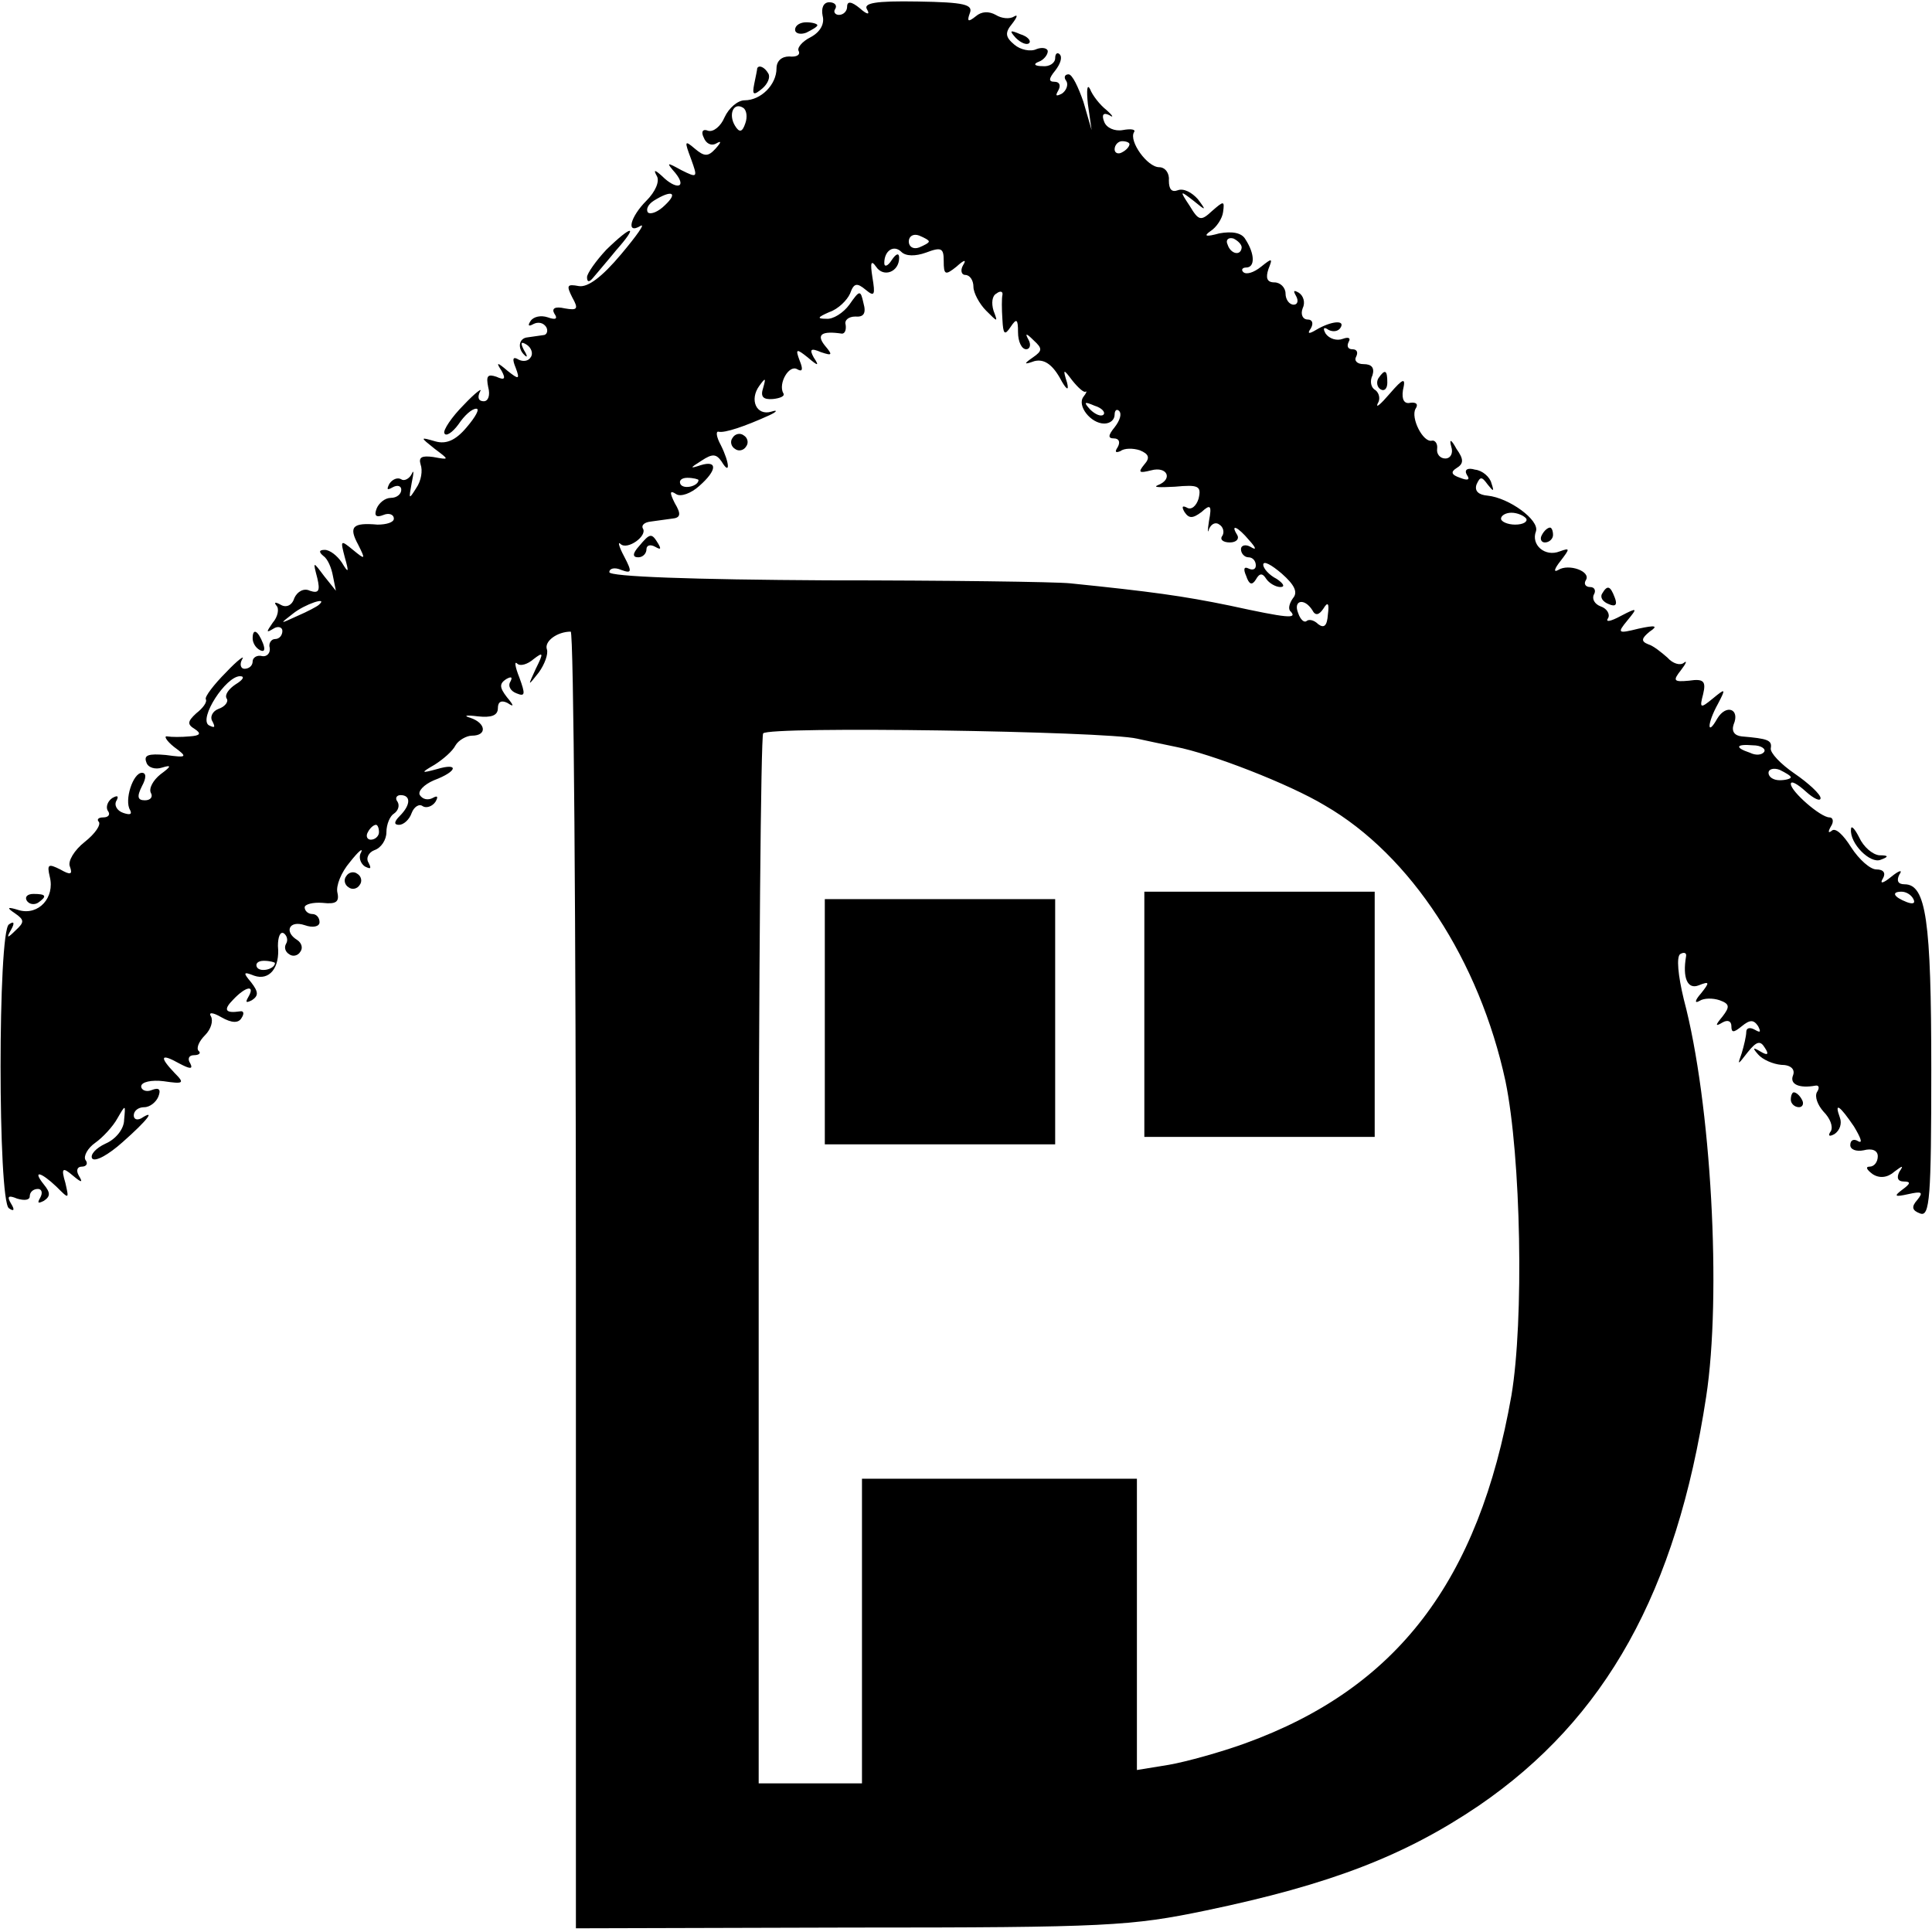
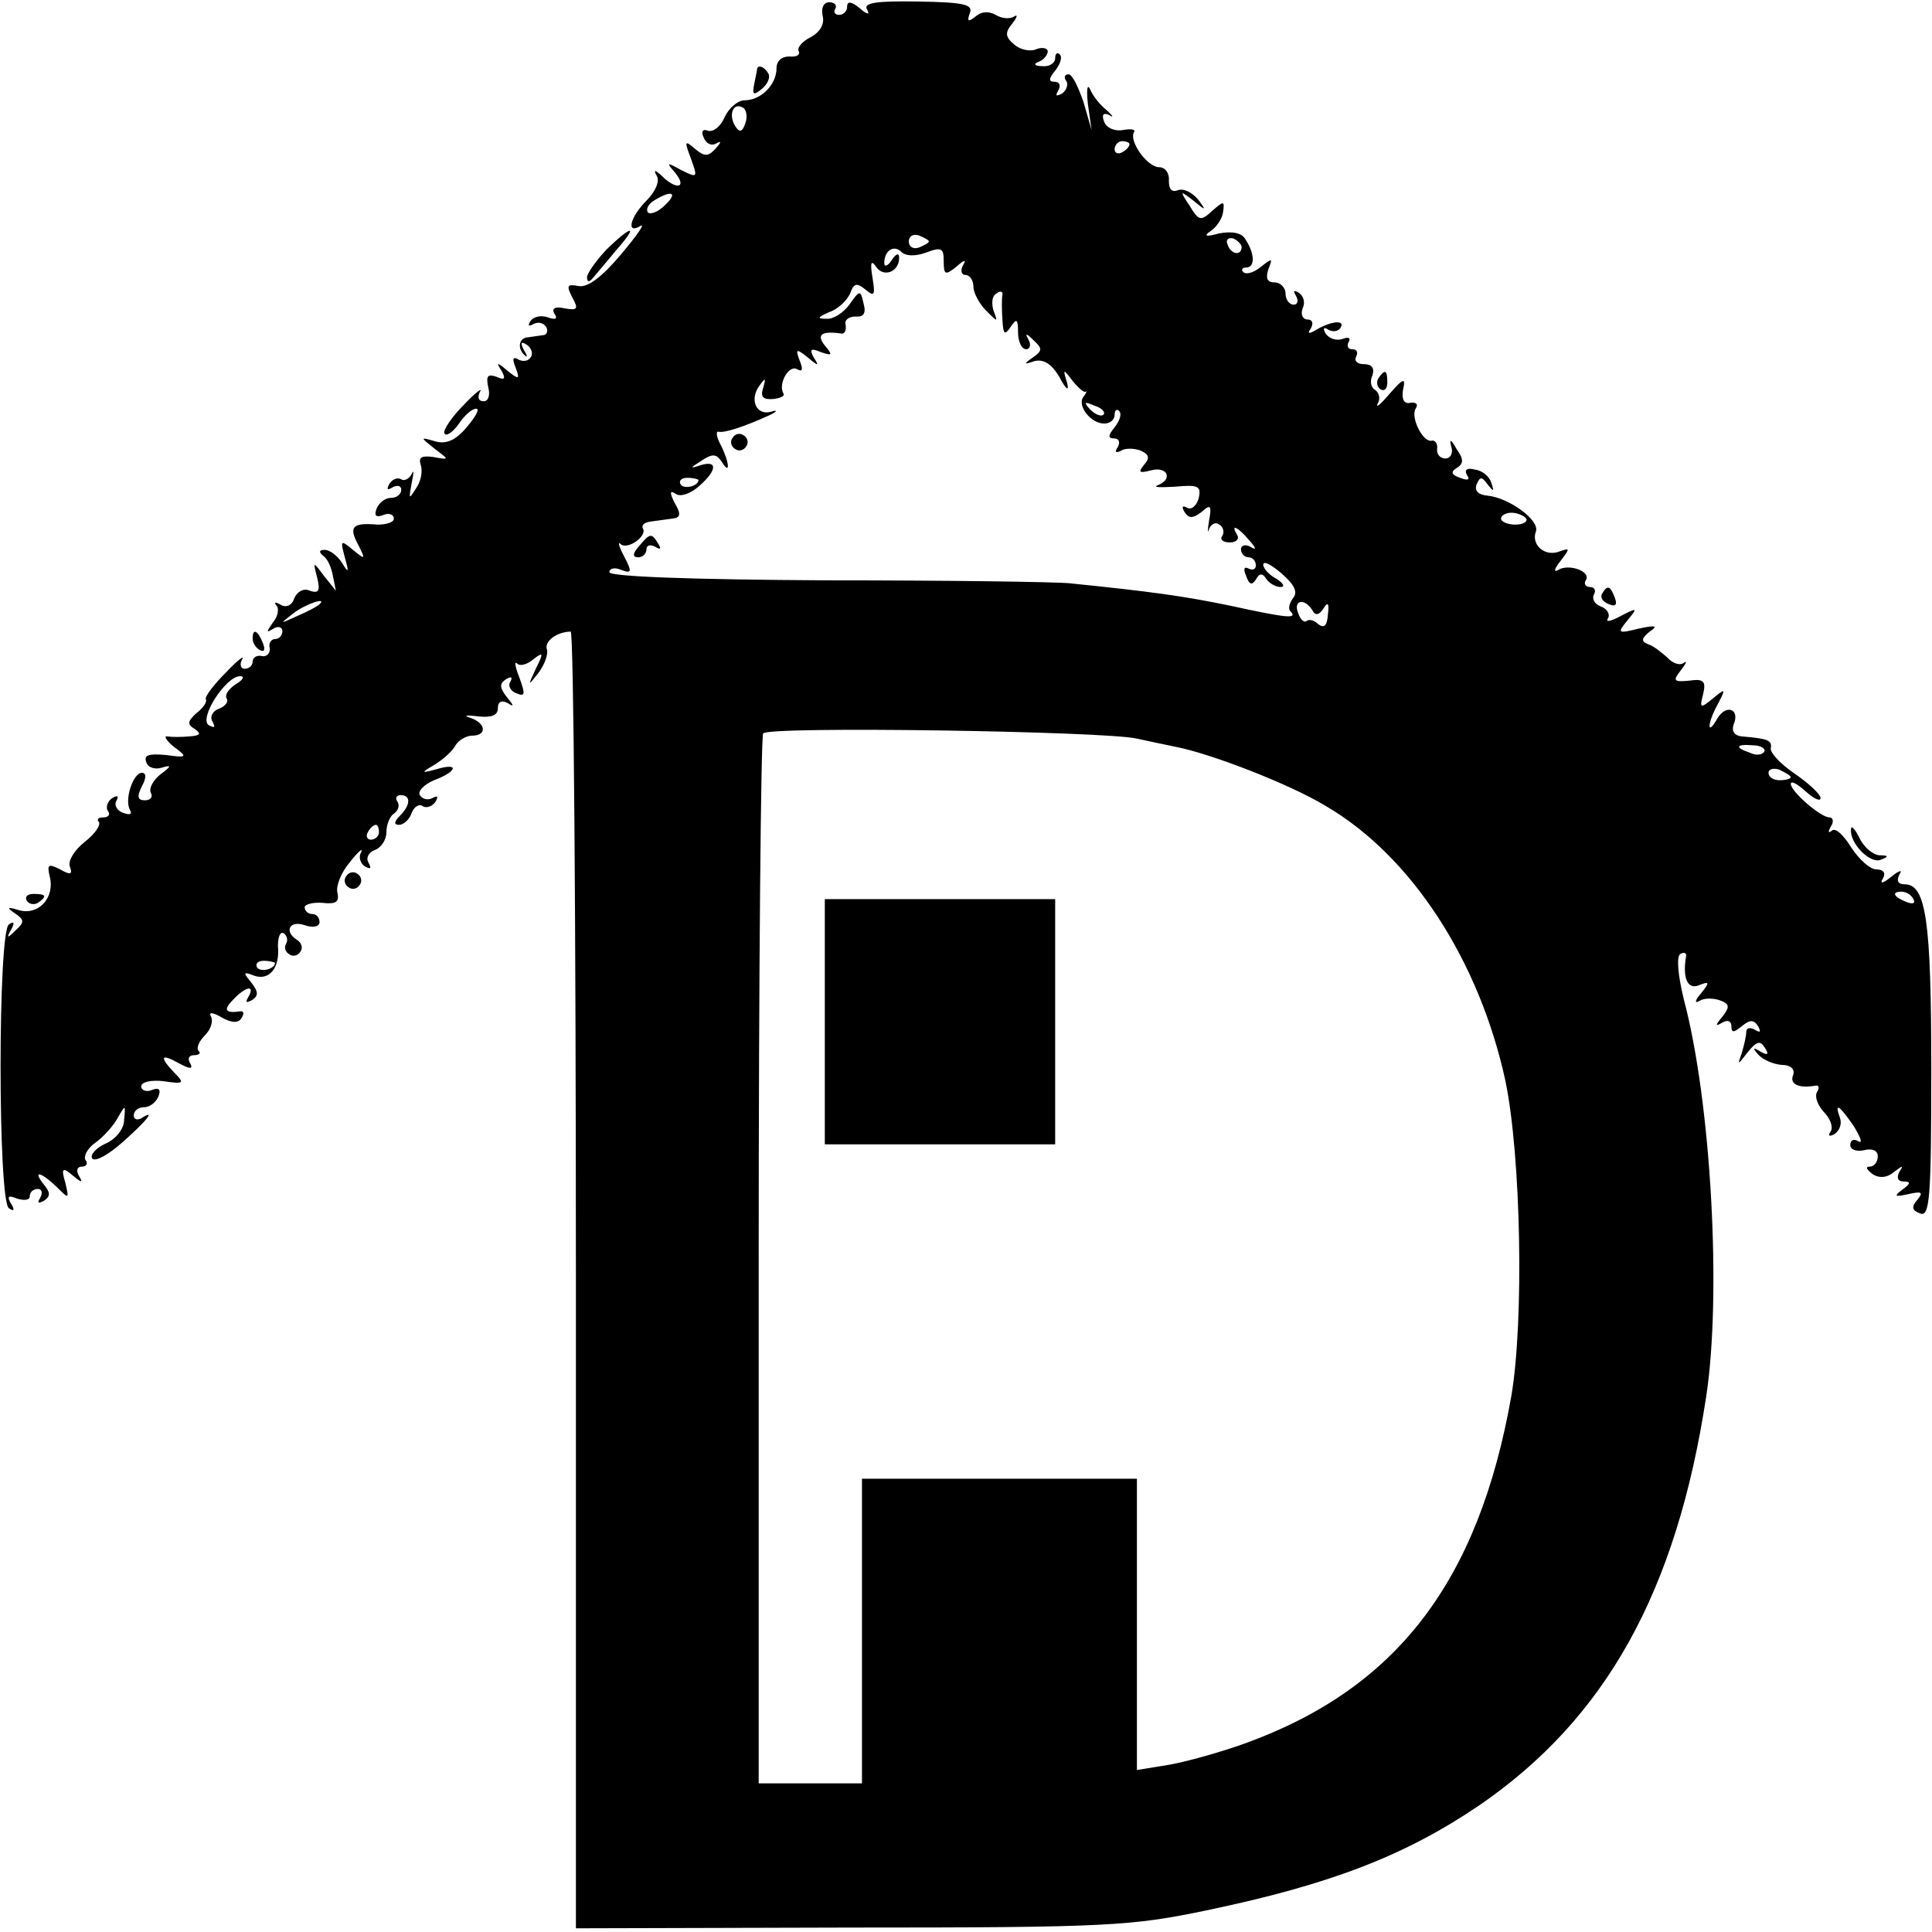
<svg xmlns="http://www.w3.org/2000/svg" version="1.0" width="260pt" height="260pt" viewBox="0 0 260 260" preserveAspectRatio="xMidYMid meet">
  <g transform="translate(0,260) scale(0.1,-0.1)" fill="#000000" stroke="none">
    <path d="M1107 2579 c3 -11 -3 -22 -16 -29 -12 -6 -19 -15 -16 -19 2 -5 -3 -8 -13 -7 -10 0 -17 -6 -17 -16 0 -22 -21 -43 -43 -43 -9 0 -21 -10 -27 -23 -5 -12 -15 -20 -22 -18 -7 3 -10 -1 -6 -9 3 -8 10 -12 17 -8 7 4 7 2 -1 -7 -10 -11 -15 -11 -28 0 -14 12 -14 10 -5 -14 9 -25 9 -26 -13 -15 -20 11 -21 11 -8 -4 16 -20 1 -23 -18 -4 -10 9 -12 9 -7 0 4 -7 -2 -21 -14 -33 -22 -22 -28 -46 -8 -34 7 4 -5 -13 -26 -38 -26 -31 -45 -45 -57 -43 -16 3 -17 1 -9 -15 9 -16 7 -18 -10 -15 -13 3 -18 0 -14 -7 5 -7 2 -9 -9 -5 -9 3 -19 1 -23 -5 -4 -6 -3 -8 4 -4 6 3 13 2 17 -4 3 -5 1 -11 -4 -11 -6 -1 -15 -2 -21 -3 -12 -1 -14 -15 -4 -24 4 -4 4 -1 -1 7 -5 10 -4 12 4 7 6 -4 9 -12 5 -17 -3 -5 -10 -6 -16 -3 -8 5 -9 1 -4 -11 6 -16 4 -16 -11 -4 -14 12 -16 12 -8 0 6 -11 4 -13 -7 -8 -12 4 -14 1 -11 -14 3 -11 0 -19 -6 -19 -7 0 -9 5 -5 13 4 6 -6 -1 -22 -18 -16 -16 -28 -34 -26 -38 2 -5 11 1 19 12 8 12 18 21 24 21 5 0 -1 -11 -13 -25 -15 -18 -28 -23 -42 -19 -21 6 -21 6 -1 -10 20 -15 20 -15 -2 -11 -15 2 -20 0 -17 -10 3 -8 1 -22 -6 -32 -10 -16 -10 -15 -6 7 3 14 3 19 0 12 -3 -6 -10 -10 -14 -7 -5 3 -12 0 -16 -6 -4 -8 -3 -9 4 -5 7 4 12 2 12 -3 0 -6 -6 -11 -14 -11 -8 0 -16 -7 -19 -14 -4 -10 -1 -13 9 -9 7 3 14 1 14 -5 0 -5 -10 -8 -22 -8 -34 3 -39 -3 -26 -27 10 -20 10 -21 -7 -7 -17 14 -17 13 -11 -10 6 -21 5 -22 -4 -7 -6 9 -16 17 -23 17 -8 0 -8 -3 -2 -8 6 -4 11 -16 13 -27 l4 -20 -16 20 c-15 20 -15 20 -9 -3 4 -17 2 -21 -10 -17 -8 4 -17 -1 -21 -10 -3 -10 -11 -13 -18 -9 -7 4 -10 4 -6 -1 4 -4 2 -15 -5 -23 -9 -13 -9 -14 1 -8 6 4 12 2 12 -3 0 -6 -4 -11 -10 -11 -5 0 -9 -6 -7 -12 1 -7 -4 -12 -10 -11 -7 2 -13 -2 -13 -7 0 -6 -5 -10 -11 -10 -5 0 -7 6 -3 13 4 6 -6 -1 -22 -18 -16 -16 -29 -33 -27 -36 2 -4 -4 -12 -13 -19 -12 -11 -12 -15 -2 -21 9 -6 8 -9 -7 -10 -11 -1 -24 -1 -30 0 -5 1 -1 -6 9 -14 19 -14 18 -15 -11 -11 -23 2 -30 0 -26 -10 2 -7 12 -10 21 -7 13 4 13 2 -2 -9 -10 -8 -16 -19 -13 -25 3 -5 0 -10 -8 -10 -10 0 -11 5 -4 19 6 11 6 18 0 18 -12 0 -24 -37 -16 -50 3 -6 0 -7 -9 -4 -9 3 -13 11 -9 17 3 6 1 7 -6 3 -6 -4 -9 -12 -6 -17 4 -5 1 -9 -6 -9 -7 0 -9 -3 -6 -6 3 -4 -5 -16 -19 -27 -14 -11 -23 -26 -20 -33 4 -11 1 -12 -13 -4 -16 8 -18 7 -14 -10 7 -28 -15 -52 -41 -45 -16 5 -18 4 -6 -4 13 -9 13 -12 1 -23 -11 -11 -13 -11 -6 1 5 9 4 12 -3 7 -15 -9 -15 -373 0 -382 7 -5 8 -2 3 6 -6 10 -4 12 8 7 10 -3 17 -2 17 3 0 6 5 10 11 10 5 0 7 -5 3 -12 -4 -7 -3 -8 5 -4 9 6 9 11 0 22 -16 20 -4 17 17 -3 17 -17 17 -17 12 5 -6 20 -4 22 10 10 12 -10 14 -10 8 0 -4 7 -2 12 4 12 6 0 9 4 5 9 -3 5 3 16 13 23 10 7 24 22 30 33 11 19 11 19 9 -2 0 -12 -11 -26 -25 -32 -13 -6 -21 -15 -18 -20 4 -5 22 5 41 22 34 30 45 45 25 32 -6 -3 -10 -1 -10 4 0 6 6 11 14 11 8 0 16 7 19 14 4 10 1 13 -9 9 -7 -3 -14 0 -14 5 0 6 14 9 30 7 27 -4 29 -3 15 11 -21 22 -19 27 6 13 15 -8 19 -8 15 0 -4 6 -2 11 5 11 7 0 10 3 6 6 -3 4 1 13 9 21 8 8 11 19 8 25 -4 6 2 6 14 -1 14 -8 23 -8 27 -1 4 6 3 10 -2 9 -20 -3 -23 2 -9 16 17 18 30 20 20 3 -4 -7 -3 -8 5 -4 9 6 9 11 -1 24 -11 13 -11 15 4 9 20 -7 35 10 32 40 0 12 3 20 8 17 4 -3 6 -9 3 -14 -3 -5 -1 -11 4 -14 5 -4 12 -2 15 3 4 5 2 12 -4 16 -18 11 -11 27 10 20 11 -4 20 -2 20 4 0 6 -4 11 -10 11 -5 0 -10 4 -10 9 0 4 11 7 24 6 18 -2 23 1 20 14 -2 9 5 27 17 41 11 14 18 20 15 13 -4 -6 -1 -15 5 -19 8 -4 9 -3 5 5 -4 6 0 14 8 17 9 3 16 14 16 24 0 11 5 22 10 25 6 4 8 11 5 16 -4 5 -1 9 4 9 14 0 14 -13 -1 -28 -8 -8 -8 -12 -1 -12 6 0 14 7 17 16 3 8 10 13 15 9 5 -3 13 0 17 6 4 7 3 9 -4 5 -6 -3 -13 -2 -17 4 -3 5 5 14 19 20 32 12 34 24 4 15 -22 -6 -22 -5 -3 6 11 7 24 18 28 26 4 7 15 13 22 13 21 0 19 17 -2 24 -10 3 -6 4 10 2 18 -2 27 1 27 11 0 9 5 11 13 7 9 -6 9 -4 -1 8 -10 13 -10 18 -1 24 7 4 9 3 6 -3 -4 -6 0 -13 8 -16 12 -5 12 -1 4 21 -6 15 -7 23 -3 19 4 -4 14 -1 22 6 13 10 14 9 3 -13 -11 -24 -11 -24 4 -5 8 11 13 25 11 31 -4 11 14 24 32 24 4 0 7 -393 7 -873 l0 -872 370 1 c345 0 377 2 478 23 168 35 268 74 367 141 171 117 266 288 306 550 21 136 7 396 -30 535 -8 33 -10 57 -5 61 5 3 9 2 8 -3 -5 -29 2 -45 17 -39 15 6 15 4 3 -11 -8 -9 -9 -14 -2 -10 6 4 18 4 27 1 14 -5 14 -9 4 -22 -10 -12 -10 -14 0 -8 7 4 12 2 12 -5 0 -9 3 -9 14 0 11 9 16 9 22 0 4 -8 3 -9 -4 -5 -7 4 -12 3 -12 -3 0 -5 -3 -18 -6 -28 -6 -17 -6 -17 8 1 12 15 17 16 23 6 6 -9 4 -11 -6 -5 -10 6 -11 5 -3 -4 6 -7 20 -13 31 -14 13 0 19 -6 16 -14 -5 -12 8 -18 30 -14 5 1 6 -3 2 -9 -3 -6 1 -17 9 -26 9 -9 13 -20 10 -26 -5 -7 -2 -8 5 -4 7 5 10 14 7 22 -8 22 0 16 19 -12 9 -15 12 -23 6 -20 -6 4 -11 2 -11 -5 0 -6 8 -9 18 -7 11 3 19 0 19 -8 0 -8 -5 -14 -11 -14 -6 0 -4 -4 4 -10 9 -6 20 -5 29 3 12 9 13 9 7 0 -4 -8 -2 -13 6 -13 10 0 9 -3 -2 -11 -12 -9 -10 -10 8 -6 18 4 21 3 12 -8 -8 -9 -7 -14 4 -18 13 -5 15 21 15 194 0 201 -7 249 -36 249 -9 0 -11 5 -7 13 5 7 0 6 -11 -3 -11 -9 -16 -10 -11 -2 4 7 1 12 -9 12 -8 0 -23 13 -34 30 -10 16 -21 27 -26 22 -5 -4 -5 -1 -1 6 4 6 3 12 -2 12 -12 0 -52 35 -52 45 0 5 9 0 20 -10 11 -10 20 -14 20 -9 0 5 -16 20 -35 33 -19 13 -33 28 -32 34 2 11 -4 13 -39 16 -10 1 -14 7 -11 16 9 21 -10 28 -22 8 -14 -25 -14 -7 1 20 11 21 10 21 -7 7 -17 -14 -18 -13 -13 6 4 17 1 21 -19 18 -21 -2 -22 0 -11 14 7 9 9 14 4 10 -5 -4 -15 -1 -22 7 -8 7 -19 16 -26 18 -10 4 -9 8 2 17 12 8 8 9 -15 4 -28 -7 -29 -6 -15 11 14 17 14 18 -9 6 -13 -7 -21 -9 -17 -3 3 5 -1 13 -10 16 -8 3 -12 10 -9 16 3 5 1 10 -5 10 -6 0 -9 4 -6 9 8 12 -23 23 -37 14 -7 -4 -5 2 3 12 13 17 13 18 -1 13 -20 -8 -39 9 -32 27 5 15 -36 45 -65 48 -12 1 -18 6 -15 15 5 11 7 11 15 0 8 -10 9 -10 5 2 -2 8 -12 17 -22 18 -10 3 -15 0 -11 -7 5 -7 1 -8 -9 -4 -12 4 -13 8 -5 13 10 6 10 12 0 26 -7 13 -10 14 -7 3 3 -9 -1 -16 -8 -16 -7 0 -12 6 -11 13 1 7 -3 12 -7 11 -12 -3 -29 31 -22 43 4 6 1 9 -7 8 -8 -2 -12 4 -10 17 4 17 1 17 -18 -5 -12 -14 -19 -20 -16 -13 4 6 2 14 -3 18 -6 3 -8 12 -4 20 3 10 -1 15 -12 15 -9 0 -13 5 -10 10 3 6 1 10 -5 10 -6 0 -8 4 -5 10 3 5 0 7 -8 4 -8 -3 -18 0 -23 7 -4 7 -3 10 4 5 6 -3 13 -2 16 3 7 11 -13 9 -33 -3 -10 -6 -12 -5 -7 2 4 7 2 12 -4 12 -7 0 -10 7 -7 15 4 8 1 17 -5 21 -7 4 -8 3 -4 -4 4 -7 2 -12 -3 -12 -6 0 -11 7 -11 15 0 8 -7 15 -15 15 -10 0 -12 6 -8 18 6 15 5 15 -10 3 -10 -8 -20 -11 -24 -7 -3 3 -1 6 4 6 12 0 12 18 -1 38 -5 9 -18 11 -35 8 -18 -5 -22 -4 -12 3 8 5 16 17 17 26 2 15 1 15 -15 1 -15 -14 -18 -13 -30 7 -14 21 -13 21 5 7 17 -14 18 -14 6 2 -8 9 -19 15 -27 12 -8 -3 -12 1 -12 13 1 10 -5 18 -13 18 -16 0 -41 35 -34 47 3 4 -4 5 -15 3 -11 -2 -22 3 -25 11 -4 10 -1 13 7 9 6 -4 5 -1 -4 7 -9 7 -19 20 -22 28 -4 8 -5 -1 -3 -20 l5 -35 -11 38 c-7 20 -15 37 -20 37 -5 0 -7 -4 -3 -9 3 -5 0 -13 -6 -17 -8 -4 -9 -3 -5 4 4 7 2 12 -5 12 -8 0 -8 4 1 15 7 9 10 18 6 22 -3 3 -6 1 -6 -5 0 -7 -8 -12 -17 -11 -11 0 -13 3 -5 6 6 2 12 9 12 14 0 4 -7 6 -15 3 -8 -4 -22 -1 -30 6 -12 10 -13 16 -3 28 7 9 8 13 3 10 -6 -4 -17 -3 -25 2 -9 5 -19 5 -27 -2 -10 -8 -12 -7 -8 4 5 12 -7 15 -70 16 -57 1 -74 -2 -68 -11 4 -7 0 -7 -10 2 -11 9 -17 10 -17 2 0 -6 -5 -11 -11 -11 -5 0 -8 4 -5 8 3 5 -1 9 -8 9 -8 0 -11 -8 -9 -18z m-104 -145 c-4 -12 -8 -13 -14 -3 -9 15 -2 32 11 24 5 -3 6 -13 3 -21z m517 -28 c0 -3 -4 -8 -10 -11 -5 -3 -10 -1 -10 4 0 6 5 11 10 11 6 0 10 -2 10 -4z m-625 -82 c-9 -9 -19 -13 -23 -10 -3 4 0 11 8 16 24 15 33 11 15 -6z m355 -49 c0 -2 -6 -5 -13 -8 -8 -3 -14 1 -14 8 0 7 6 11 14 8 7 -3 13 -6 13 -8z m421 -8 c-1 -12 -15 -9 -19 4 -3 6 1 10 8 8 6 -3 11 -8 11 -12z m-425 -7 c21 8 24 6 24 -11 0 -19 2 -20 17 -8 11 10 14 10 9 2 -4 -7 -2 -13 3 -13 6 0 11 -7 11 -16 0 -8 8 -23 17 -32 16 -16 16 -16 10 0 -3 10 -2 20 4 23 5 4 9 3 8 -2 -1 -4 -1 -19 0 -33 1 -20 3 -22 11 -10 8 12 10 11 10 -7 0 -13 5 -23 11 -23 5 0 7 6 3 13 -5 9 -3 9 7 -1 12 -11 12 -14 -1 -23 -13 -9 -12 -10 2 -5 12 3 23 -3 34 -22 9 -17 13 -19 10 -7 -6 19 -5 19 7 3 8 -10 16 -17 18 -15 2 1 1 -2 -3 -7 -9 -12 10 -36 28 -36 8 0 14 5 14 12 0 6 3 8 6 5 4 -4 1 -13 -6 -22 -9 -11 -9 -15 -1 -15 7 0 9 -5 5 -12 -4 -6 -3 -8 4 -5 5 4 17 4 26 1 12 -5 14 -10 6 -19 -9 -11 -7 -12 9 -8 22 6 30 -12 9 -20 -7 -3 3 -3 23 -2 32 3 36 1 32 -16 -3 -10 -10 -16 -16 -12 -6 3 -7 1 -3 -6 6 -9 11 -9 23 0 12 11 14 9 10 -12 -2 -13 -2 -18 0 -11 3 7 9 10 14 6 5 -3 7 -10 4 -15 -4 -5 1 -9 10 -9 9 0 13 5 10 10 -10 16 1 11 16 -7 10 -11 10 -14 2 -9 -7 4 -13 2 -13 -3 0 -6 5 -11 10 -11 6 0 10 -5 10 -11 0 -5 -4 -7 -10 -4 -6 3 -7 -1 -3 -10 4 -12 8 -13 13 -5 5 9 9 9 14 1 4 -6 13 -11 19 -11 7 0 4 5 -5 11 -10 5 -18 14 -18 19 0 6 11 0 25 -12 17 -15 22 -25 15 -33 -5 -7 -7 -15 -3 -18 9 -10 -4 -9 -82 8 -63 13 -107 19 -215 30 -19 2 -167 4 -327 4 -182 1 -293 5 -293 11 0 5 7 7 16 3 14 -5 15 -3 4 18 -7 13 -9 21 -5 17 9 -9 37 11 30 21 -2 4 2 8 10 9 8 1 22 3 29 4 12 1 13 6 4 21 -7 14 -7 18 2 12 6 -4 20 1 31 11 24 21 25 35 2 28 -15 -5 -15 -4 1 6 15 10 20 9 27 -1 12 -20 11 -2 -1 22 -6 11 -7 19 -3 18 8 -2 35 7 68 22 11 5 12 8 3 5 -20 -6 -30 16 -16 35 8 11 9 11 5 -3 -4 -12 0 -16 13 -15 10 1 17 4 14 8 -7 13 8 39 19 32 7 -4 8 0 3 12 -6 16 -4 16 11 4 14 -12 16 -12 8 0 -6 11 -4 13 10 7 15 -5 16 -4 5 9 -12 15 -4 20 23 16 4 0 6 5 5 12 -2 6 4 11 13 11 11 -1 15 4 11 18 -4 18 -5 18 -19 -2 -8 -11 -22 -20 -31 -19 -13 0 -12 2 4 9 12 4 24 16 28 25 5 14 9 15 21 5 12 -10 13 -7 9 17 -3 19 -2 24 5 14 10 -15 31 -7 31 12 0 7 -4 6 -10 -3 -5 -8 -10 -10 -10 -4 0 17 13 25 23 15 6 -6 19 -6 33 -1z m239 -218 c-3 -3 -11 0 -18 7 -9 10 -8 11 6 5 10 -3 15 -9 12 -12z m-545 -88 c0 -8 -19 -13 -24 -6 -3 5 1 9 9 9 8 0 15 -2 15 -3z m1114 -52 c2 -4 -4 -8 -15 -8 -10 0 -19 4 -19 8 0 4 6 8 14 8 8 0 17 -4 20 -8z m-1625 -116 c-2 -2 -15 -9 -29 -15 -24 -11 -24 -11 -6 3 16 13 49 24 35 12z m1337 -7 c4 -8 9 -7 15 2 6 10 8 7 6 -8 -1 -15 -5 -19 -13 -13 -6 6 -13 7 -16 4 -3 -2 -8 2 -11 11 -7 17 8 21 19 4z m-1449 -100 c-9 -6 -15 -14 -12 -19 3 -4 -2 -11 -11 -14 -8 -3 -12 -11 -8 -17 4 -8 3 -9 -5 -5 -14 9 23 66 42 66 7 0 4 -5 -6 -11z m1213 -73 c14 -3 37 -8 52 -11 47 -9 153 -50 201 -79 116 -67 208 -209 243 -371 21 -102 25 -322 8 -423 -44 -250 -154 -394 -358 -468 -33 -12 -80 -25 -103 -29 l-43 -7 0 196 0 196 -185 0 -185 0 0 -205 0 -205 -69 0 -70 0 0 702 c0 386 3 706 6 711 6 10 461 3 503 -7z m844 -18 c-3 -4 -11 -5 -19 -1 -21 7 -19 12 4 10 11 0 18 -5 15 -9z m36 -34 c0 -2 -7 -4 -15 -4 -8 0 -15 4 -15 10 0 5 7 7 15 4 8 -4 15 -8 15 -10z m-1900 -74 c0 -5 -5 -10 -11 -10 -5 0 -7 5 -4 10 3 6 8 10 11 10 2 0 4 -4 4 -10z m2065 -90 c3 -6 -1 -7 -9 -4 -18 7 -21 14 -7 14 6 0 13 -4 16 -10z m-2205 -86 c0 -8 -19 -13 -24 -6 -3 5 1 9 9 9 8 0 15 -2 15 -3z" />
    <path d="M986 2011 c-4 -5 -2 -12 3 -15 5 -4 12 -2 15 3 4 5 2 12 -3 15 -5 4 -12 2 -15 -3z" />
    <path d="M860 1865 c-9 -10 -9 -15 -1 -15 6 0 11 5 11 11 0 5 5 7 12 3 7 -4 8 -3 4 4 -9 15 -11 15 -26 -3z" />
-     <path d="M1540 1235 l0 -165 155 0 155 0 0 165 0 165 -155 0 -155 0 0 -165z" />
    <path d="M1110 1225 l0 -165 155 0 155 0 0 165 0 165 -155 0 -155 0 0 -165z" />
-     <path d="M1070 2560 c0 -5 7 -7 15 -4 8 4 15 8 15 10 0 2 -7 4 -15 4 -8 0 -15 -4 -15 -10z" />
-     <path d="M1367 2549 c7 -7 15 -10 18 -7 3 3 -2 9 -12 12 -14 6 -15 5 -6 -5z" />
    <path d="M1019 2508 c0 -2 -2 -11 -4 -21 -3 -15 -1 -16 11 -6 7 6 11 15 8 20 -5 9 -13 12 -15 7z" />
    <path d="M816 2264 c-14 -15 -26 -32 -26 -37 0 -7 3 -7 8 -1 4 5 18 21 31 37 31 35 22 35 -13 1z" />
    <path d="M1855 2091 c-3 -5 -2 -12 3 -15 5 -3 9 1 9 9 0 17 -3 19 -12 6z" />
-     <path d="M2075 1880 c-3 -5 -1 -10 4 -10 6 0 11 5 11 10 0 6 -2 10 -4 10 -3 0 -8 -4 -11 -10z" />
    <path d="M2156 1801 c-3 -5 1 -11 9 -14 9 -4 12 -1 8 9 -6 16 -10 17 -17 5z" />
    <path d="M340 1741 c0 -6 4 -13 10 -16 6 -3 7 1 4 9 -7 18 -14 21 -14 7z" />
    <path d="M2491 1484 c-2 -19 26 -47 40 -41 11 4 11 6 -2 6 -9 1 -21 11 -27 24 -6 12 -11 17 -11 11z" />
    <path d="M466 1421 c-4 -5 -2 -12 3 -15 5 -4 12 -2 15 3 4 5 2 12 -3 15 -5 4 -12 2 -15 -3z" />
    <path d="M36 1388 c3 -5 10 -6 15 -3 13 9 11 12 -6 12 -8 0 -12 -4 -9 -9z" />
-     <path d="M2410 1120 c0 -5 5 -10 11 -10 5 0 7 5 4 10 -3 6 -8 10 -11 10 -2 0 -4 -4 -4 -10z" />
  </g>
</svg>